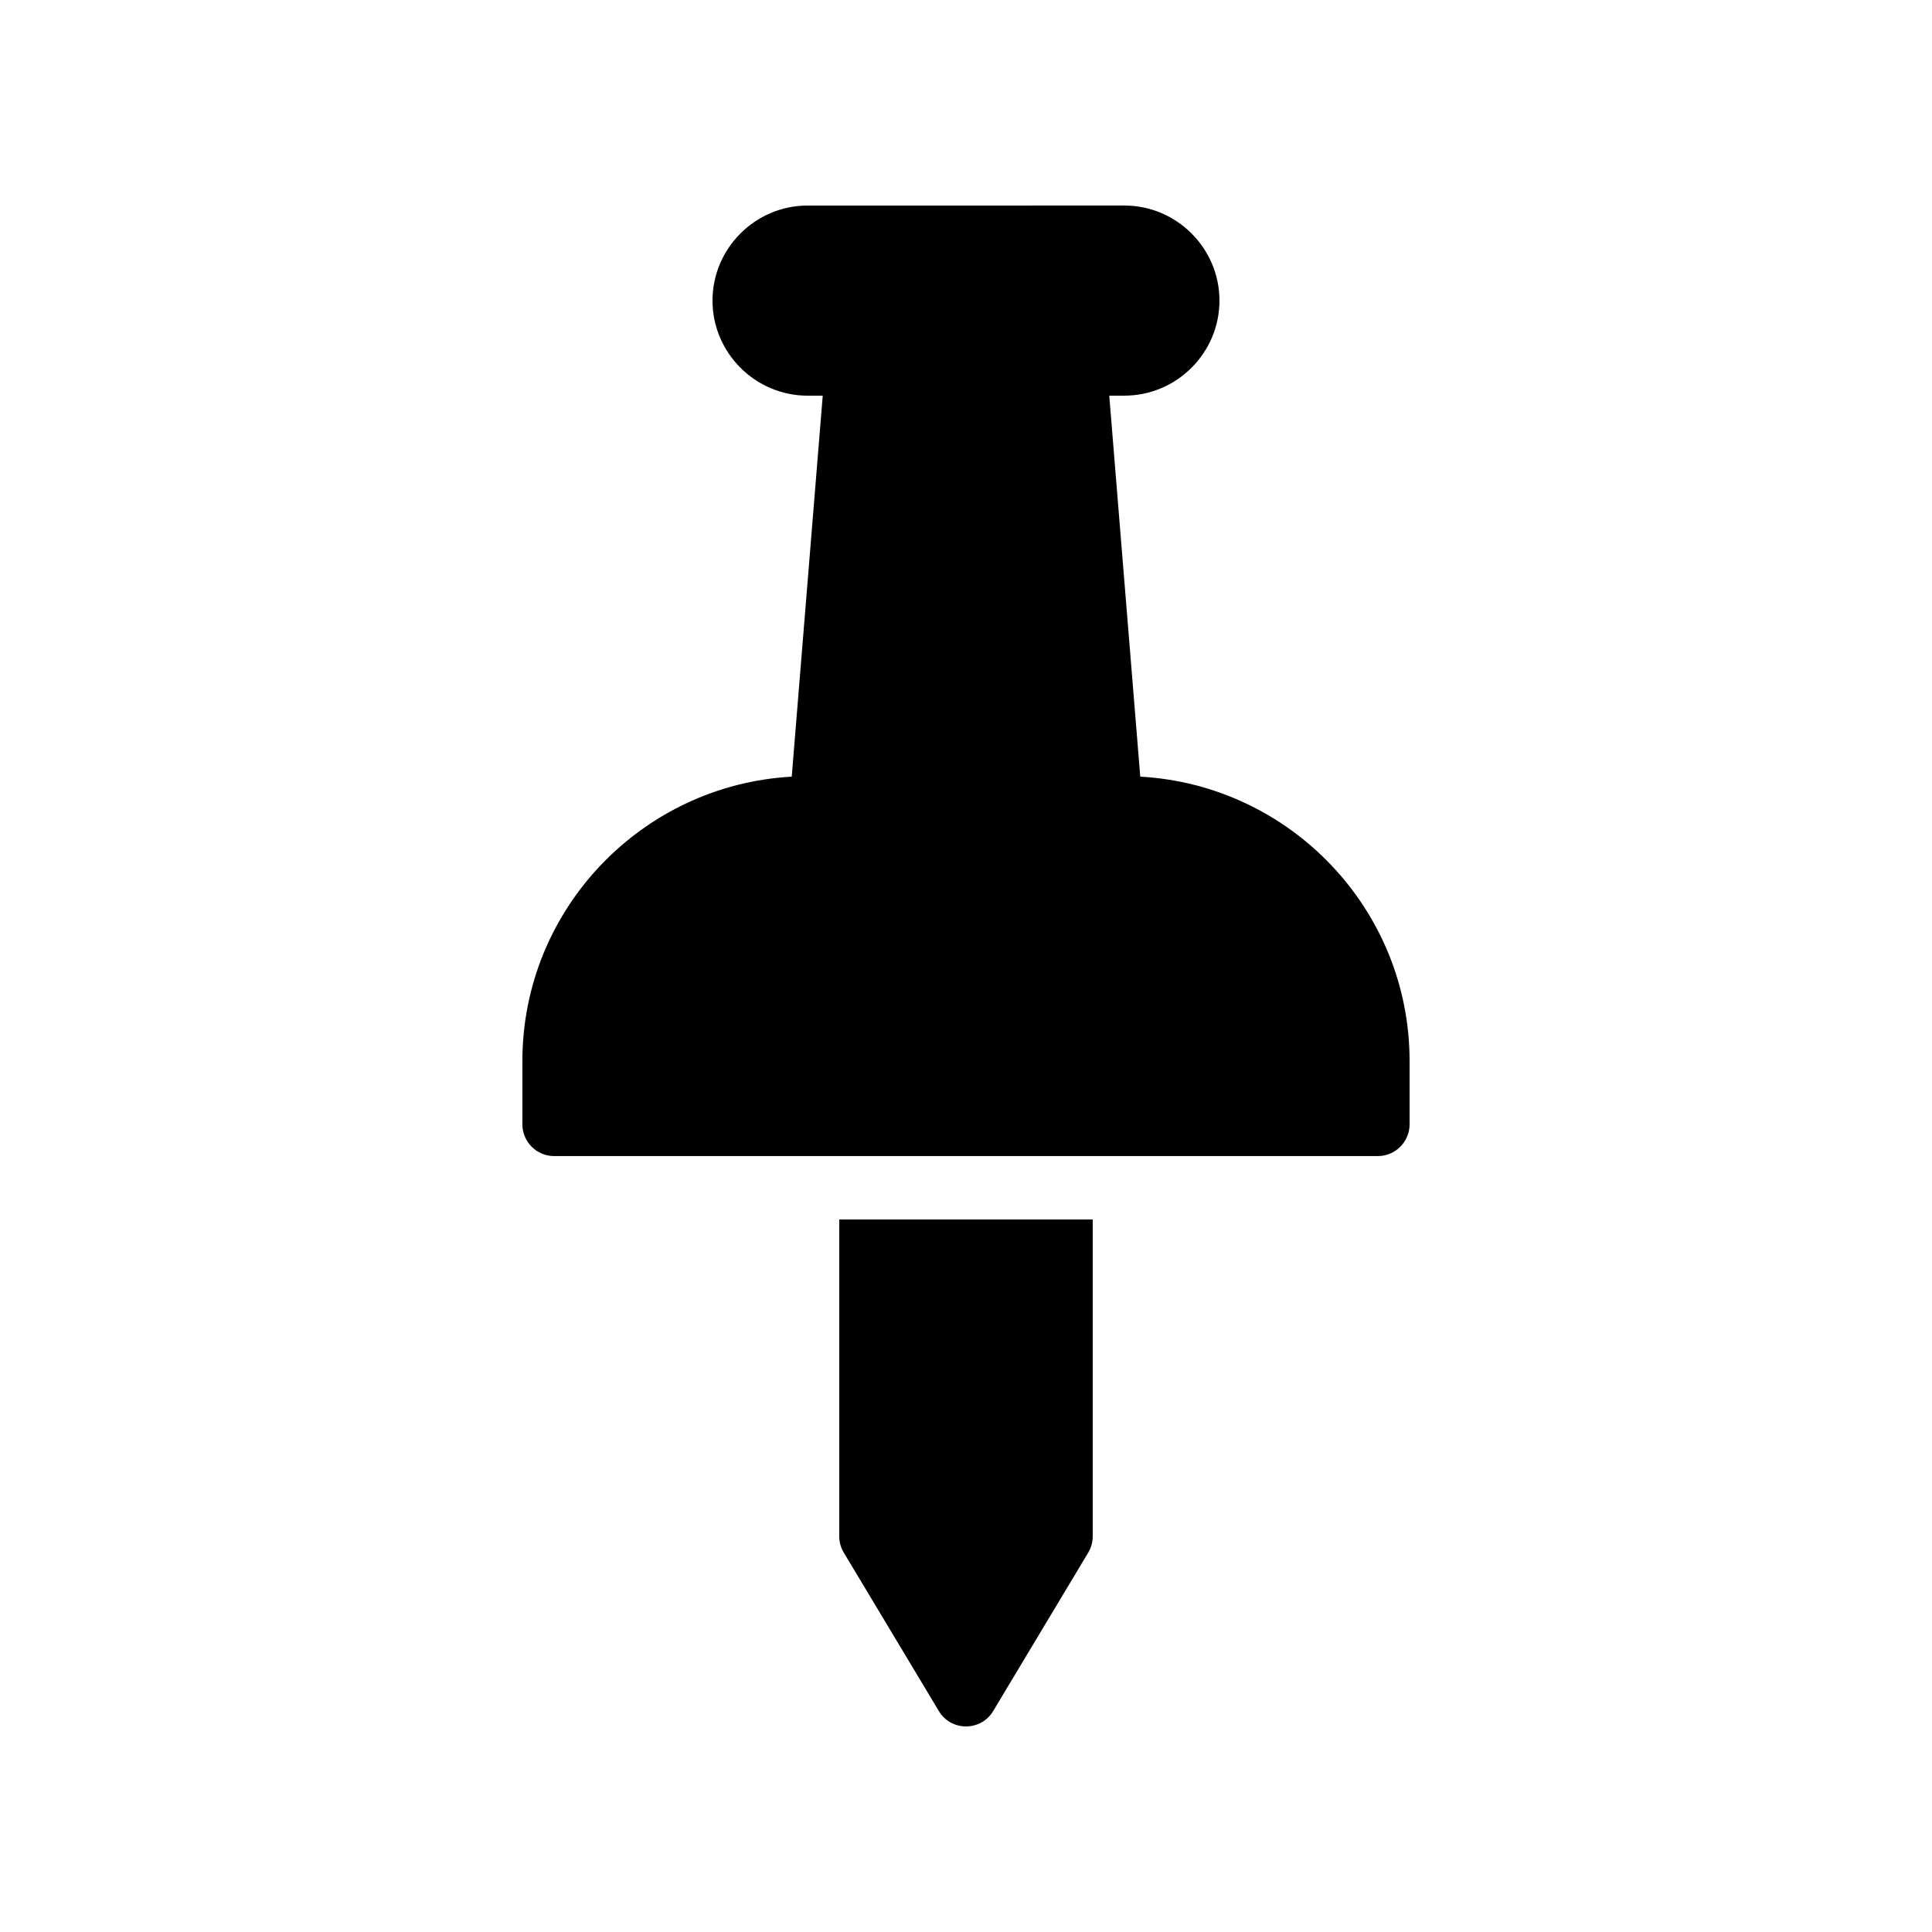
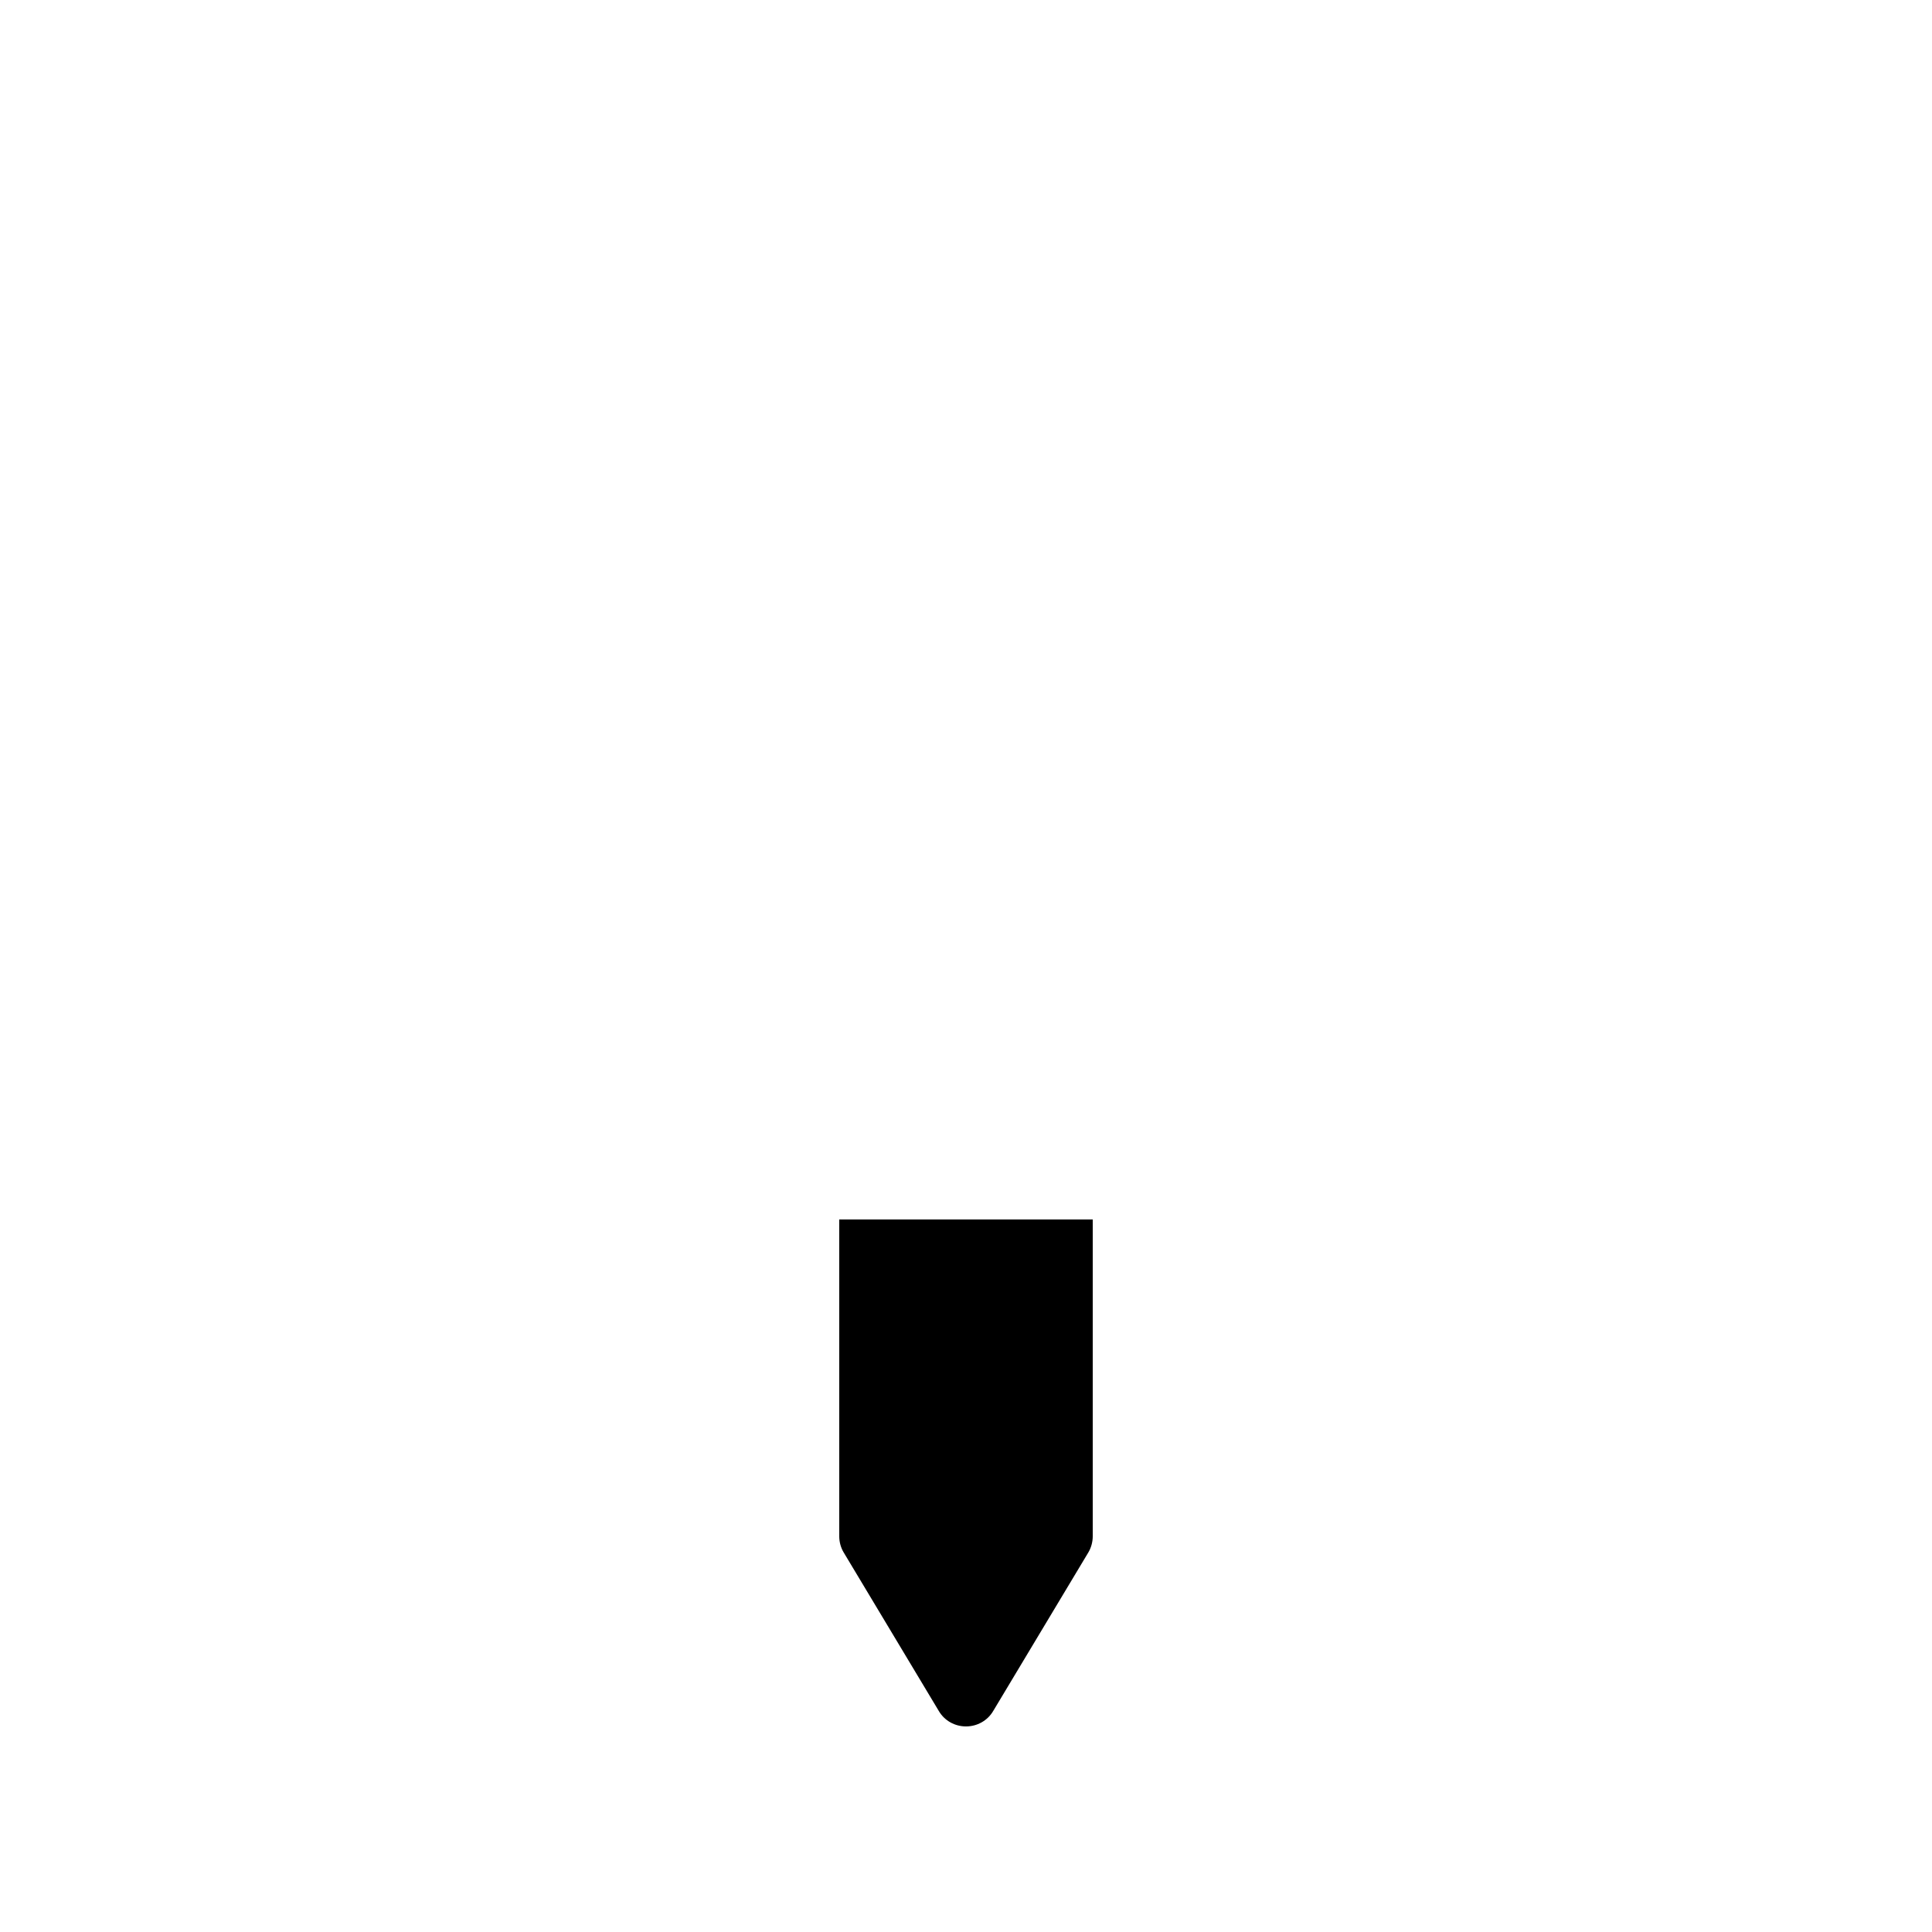
<svg xmlns="http://www.w3.org/2000/svg" fill="#000000" width="800px" height="800px" version="1.1" viewBox="144 144 512 512">
  <g>
-     <path d="m467.17 223.66c0-13.855-11.336-25.191-25.191-25.191l-83.965 0.004c-13.855 0-25.191 11.336-25.191 25.191s11.336 25.191 25.191 25.191h4.019l-8.215 100.97c-39.699 2.199-71.379 35.125-71.379 75.355v16.793c0 4.617 3.777 8.398 8.398 8.398h218.32c4.617 0 8.398-3.777 8.398-8.398v-16.793c0-40.23-31.68-73.16-71.375-75.359l-8.215-100.97h4.019c13.852 0 25.188-11.336 25.188-25.191z" />
-     <path d="m400 601.52c2.938 0 5.711-1.512 7.223-4.113l25.191-41.984c0.754-1.262 1.172-2.773 1.172-4.285v-83.969h-67.176v83.969c0 1.512 0.418 3.023 1.176 4.281l25.191 41.984c1.512 2.606 4.281 4.117 7.223 4.117z" />
+     <path d="m400 601.52c2.938 0 5.711-1.512 7.223-4.113l25.191-41.984c0.754-1.262 1.172-2.773 1.172-4.285v-83.969h-67.176v83.969c0 1.512 0.418 3.023 1.176 4.281l25.191 41.984c1.512 2.606 4.281 4.117 7.223 4.117" />
  </g>
</svg>